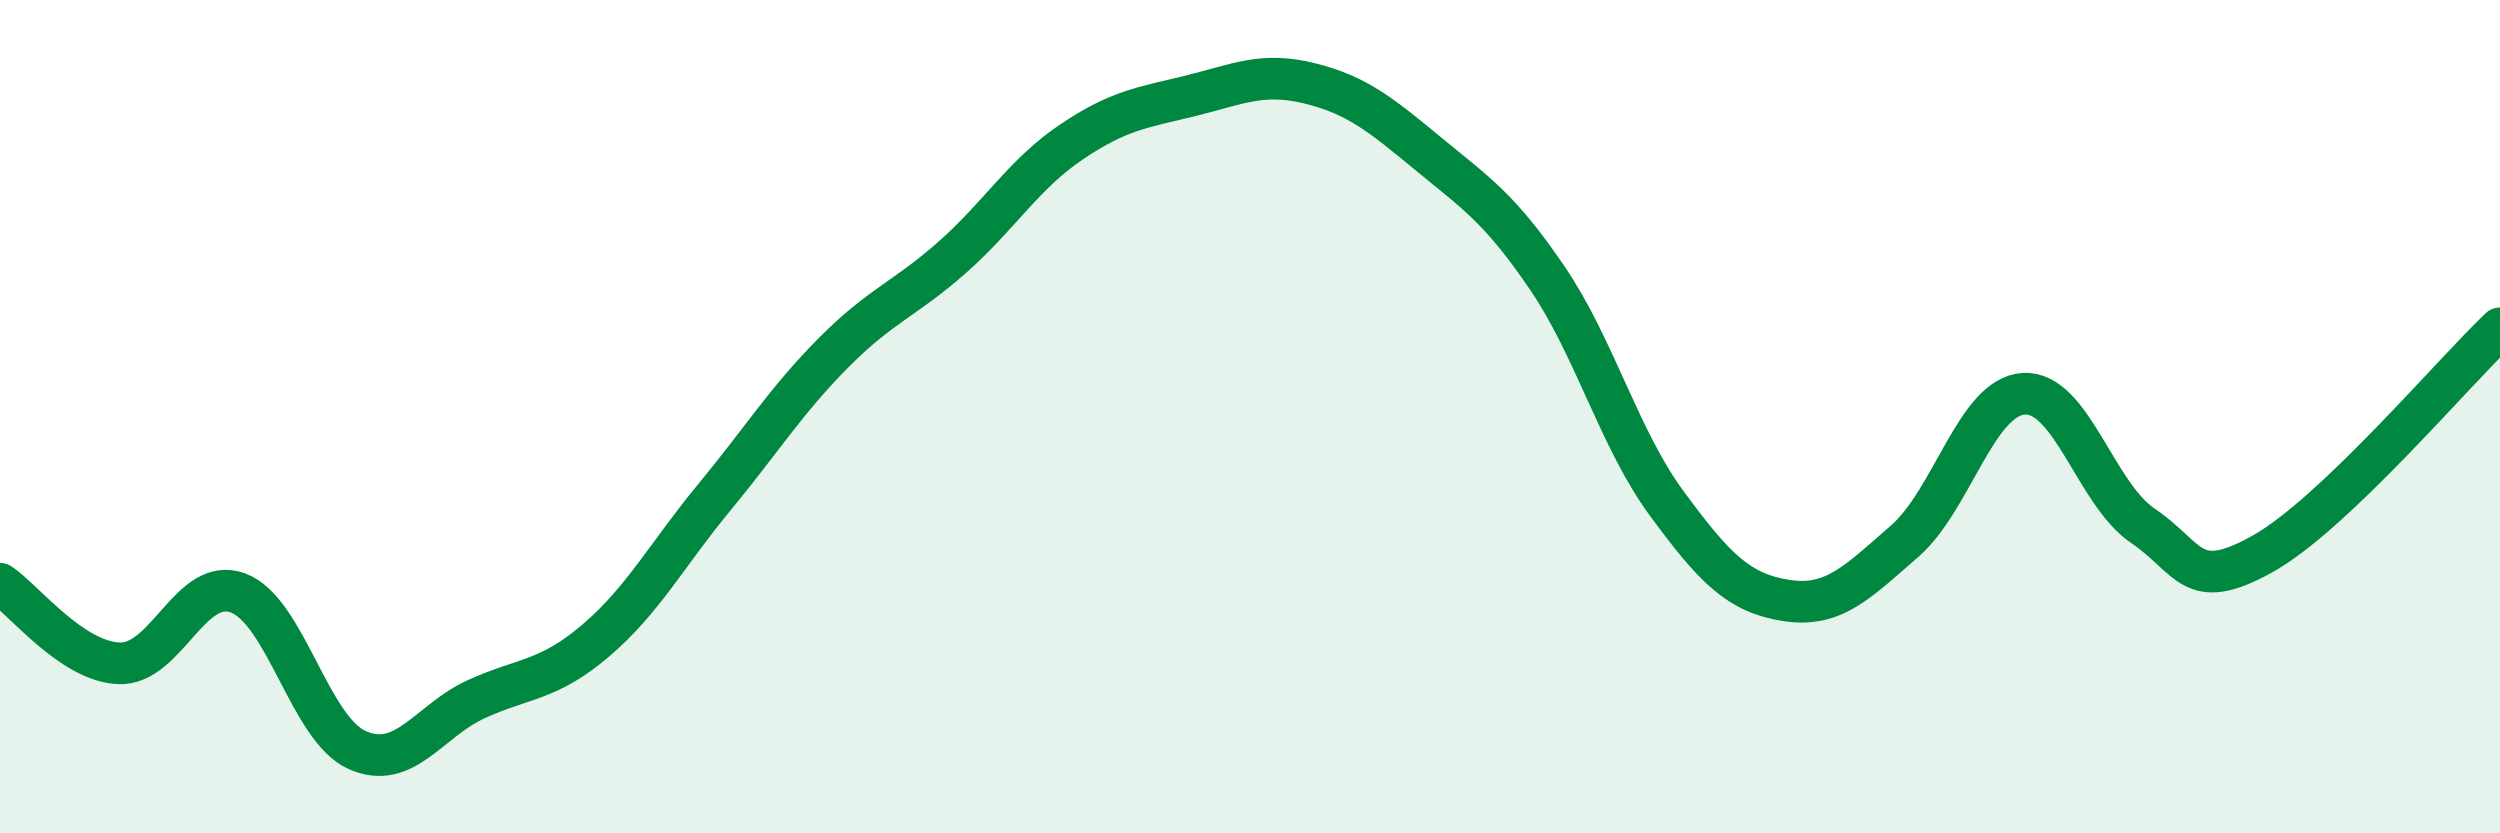
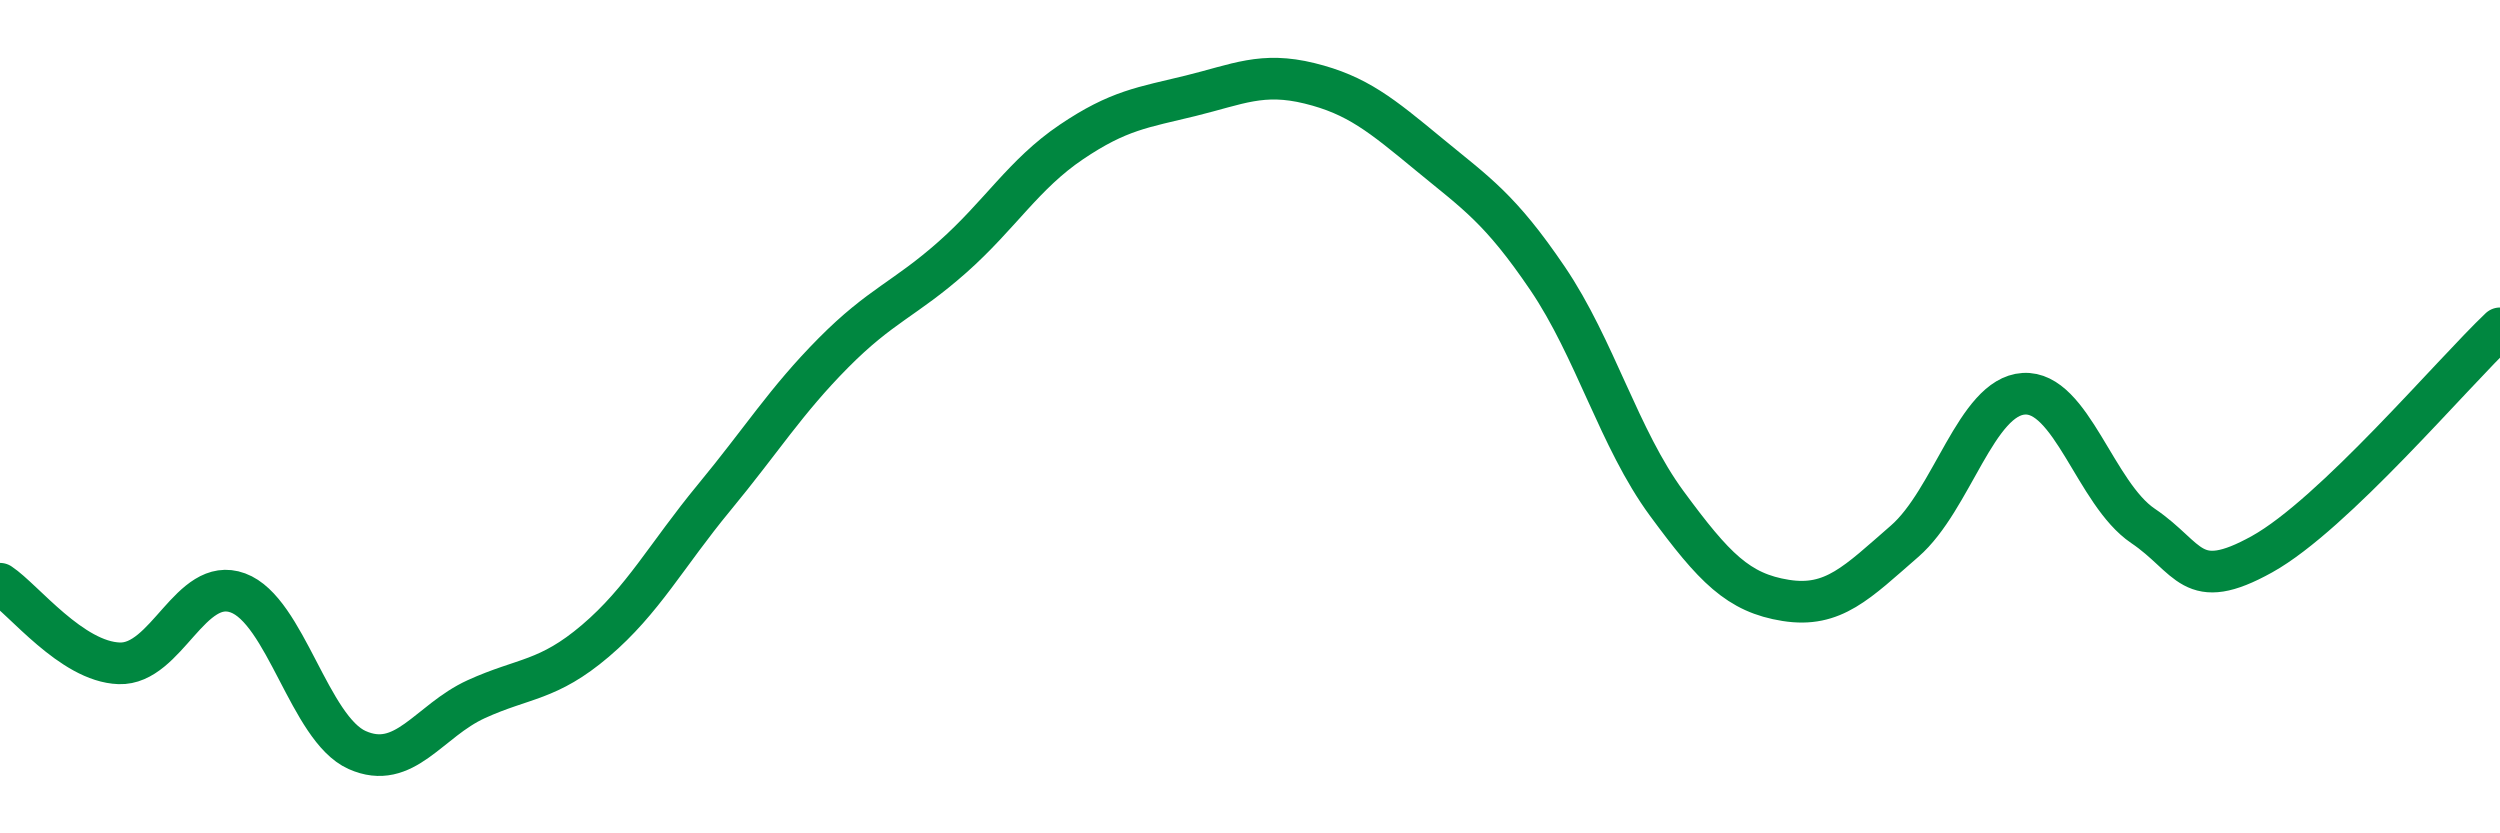
<svg xmlns="http://www.w3.org/2000/svg" width="60" height="20" viewBox="0 0 60 20">
-   <path d="M 0,14.01 C 0.57,14.39 1.72,15.88 2.86,15.92 C 4,15.96 4.57,13.81 5.71,14.23 C 6.85,14.65 7.43,17.49 8.57,18 C 9.71,18.51 10.29,17.3 11.43,16.78 C 12.57,16.26 13.15,16.35 14.29,15.38 C 15.43,14.41 16,13.32 17.14,11.94 C 18.28,10.56 18.86,9.62 20,8.47 C 21.14,7.32 21.72,7.18 22.86,6.17 C 24,5.16 24.57,4.18 25.71,3.41 C 26.85,2.64 27.43,2.58 28.57,2.3 C 29.71,2.02 30.29,1.72 31.43,2 C 32.57,2.28 33.15,2.76 34.29,3.7 C 35.43,4.64 36,5 37.14,6.68 C 38.28,8.36 38.86,10.53 40,12.08 C 41.14,13.63 41.72,14.23 42.86,14.41 C 44,14.59 44.57,13.98 45.71,12.99 C 46.85,12 47.43,9.52 48.57,9.45 C 49.71,9.38 50.29,11.85 51.43,12.62 C 52.57,13.39 52.58,14.25 54.29,13.3 C 56,12.35 58.86,8.96 60,7.88L60 20L0 20Z" fill="#008740" opacity="0.1" stroke-linecap="round" stroke-linejoin="round" />
  <path d="M 0,14.01 C 0.57,14.39 1.72,15.88 2.86,15.92 C 4,15.96 4.57,13.81 5.71,14.23 C 6.85,14.65 7.43,17.49 8.57,18 C 9.71,18.51 10.29,17.3 11.43,16.78 C 12.57,16.26 13.15,16.35 14.29,15.38 C 15.43,14.41 16,13.32 17.14,11.94 C 18.28,10.56 18.86,9.62 20,8.47 C 21.14,7.32 21.72,7.18 22.86,6.17 C 24,5.16 24.57,4.18 25.71,3.41 C 26.85,2.64 27.43,2.58 28.57,2.3 C 29.71,2.02 30.29,1.72 31.43,2 C 32.57,2.28 33.15,2.76 34.29,3.7 C 35.43,4.64 36,5 37.14,6.68 C 38.28,8.36 38.86,10.53 40,12.08 C 41.14,13.63 41.72,14.23 42.86,14.41 C 44,14.59 44.57,13.98 45.71,12.99 C 46.85,12 47.43,9.52 48.57,9.45 C 49.71,9.38 50.29,11.85 51.43,12.62 C 52.57,13.39 52.58,14.25 54.29,13.3 C 56,12.35 58.86,8.96 60,7.88" stroke="#008740" stroke-width="1" fill="none" stroke-linecap="round" stroke-linejoin="round" />
</svg>